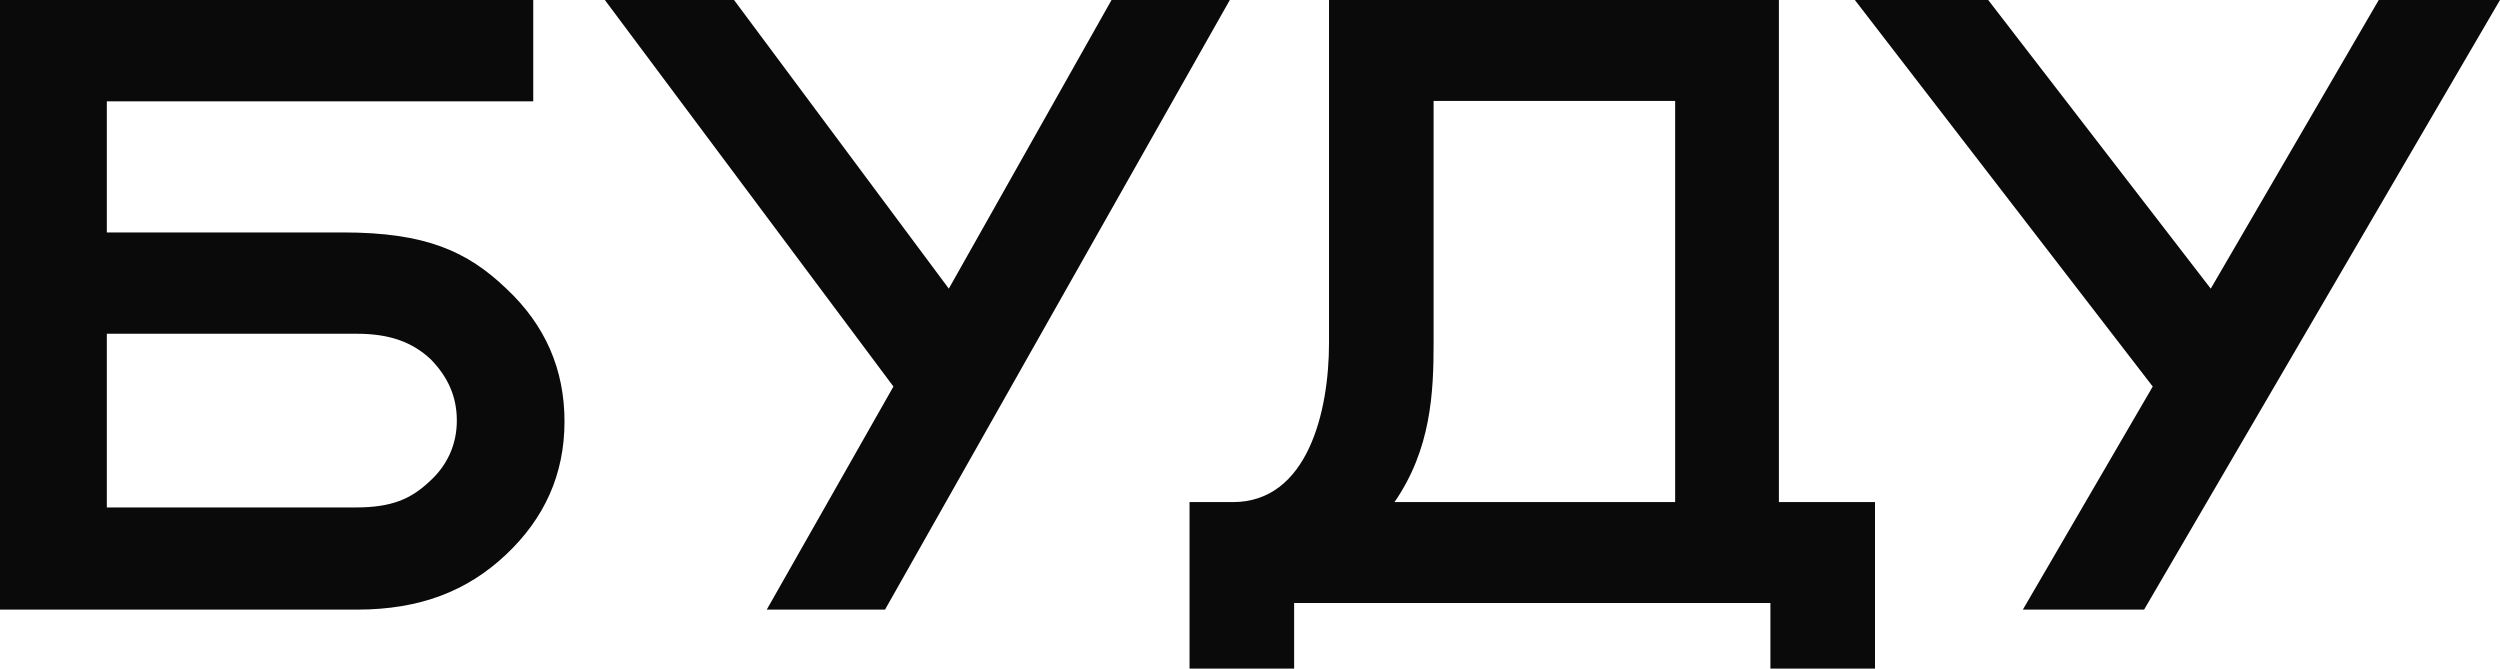
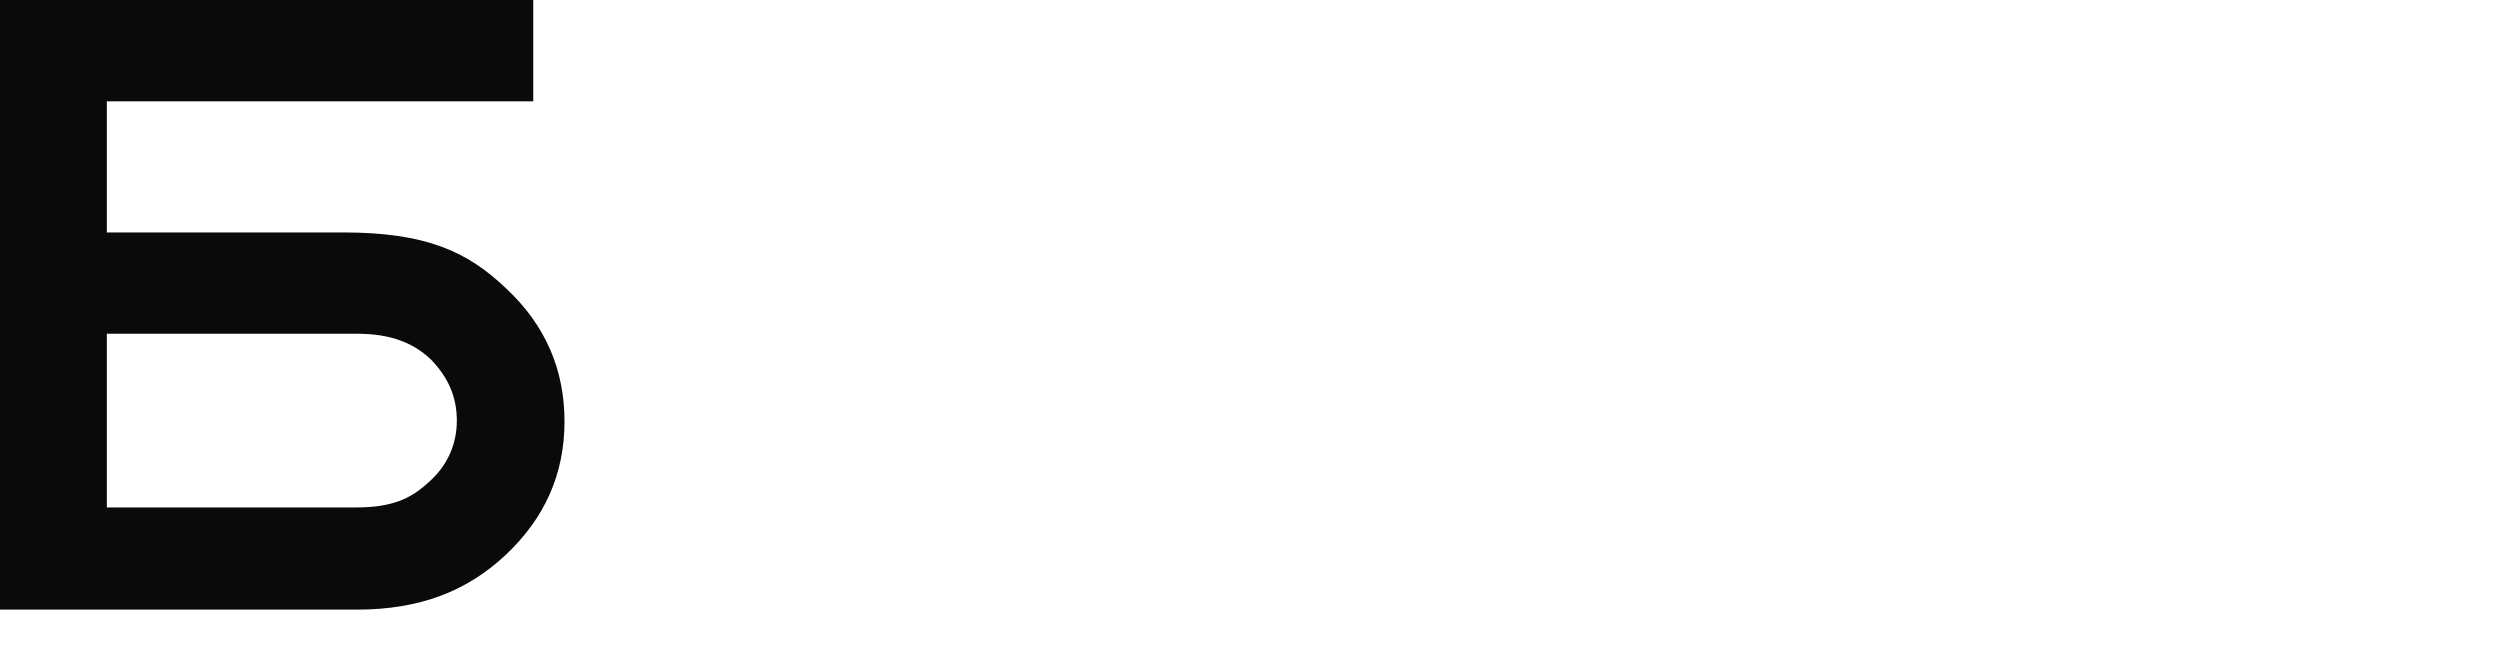
<svg xmlns="http://www.w3.org/2000/svg" width="86" height="23" viewBox="0 0 86 23" fill="none">
-   <path d="M81.829 0L76.05 9.929L68.394 0H63.807L74.054 13.297L69.586 20.971H73.757L86 0H81.829Z" fill="#0A0A0A" />
-   <path d="M38.237 0L32.639 9.929L25.251 0H20.807L30.734 13.297L26.376 20.971H30.445L42.306 0H38.237Z" fill="#0A0A0A" />
-   <path d="M61.224 0H45.718V11.804C45.718 14.147 44.986 17.272 42.412 17.272H40.92V23H44.518V20.743H60.902V23H64.5V17.272H61.194V0H61.224ZM57.625 3.472V17.272H47.971C49.229 15.449 49.316 13.511 49.316 11.804V3.472H57.625Z" fill="#0A0A0A" />
  <path d="M11.801 7.996H3.675V3.485H18.344V0H0V20.971H12.279C14.46 20.971 16.073 20.326 17.388 19.096C18.732 17.837 19.419 16.314 19.419 14.498C19.419 12.711 18.762 11.188 17.418 9.929C16.073 8.64 14.639 7.996 11.801 7.996ZM15.715 14.469C15.715 15.289 15.386 16.021 14.759 16.577C14.131 17.163 13.474 17.456 12.249 17.456H3.675V11.481H12.279C13.414 11.481 14.191 11.774 14.818 12.36C15.416 12.975 15.715 13.649 15.715 14.469Z" fill="#0A0A0A" />
</svg>